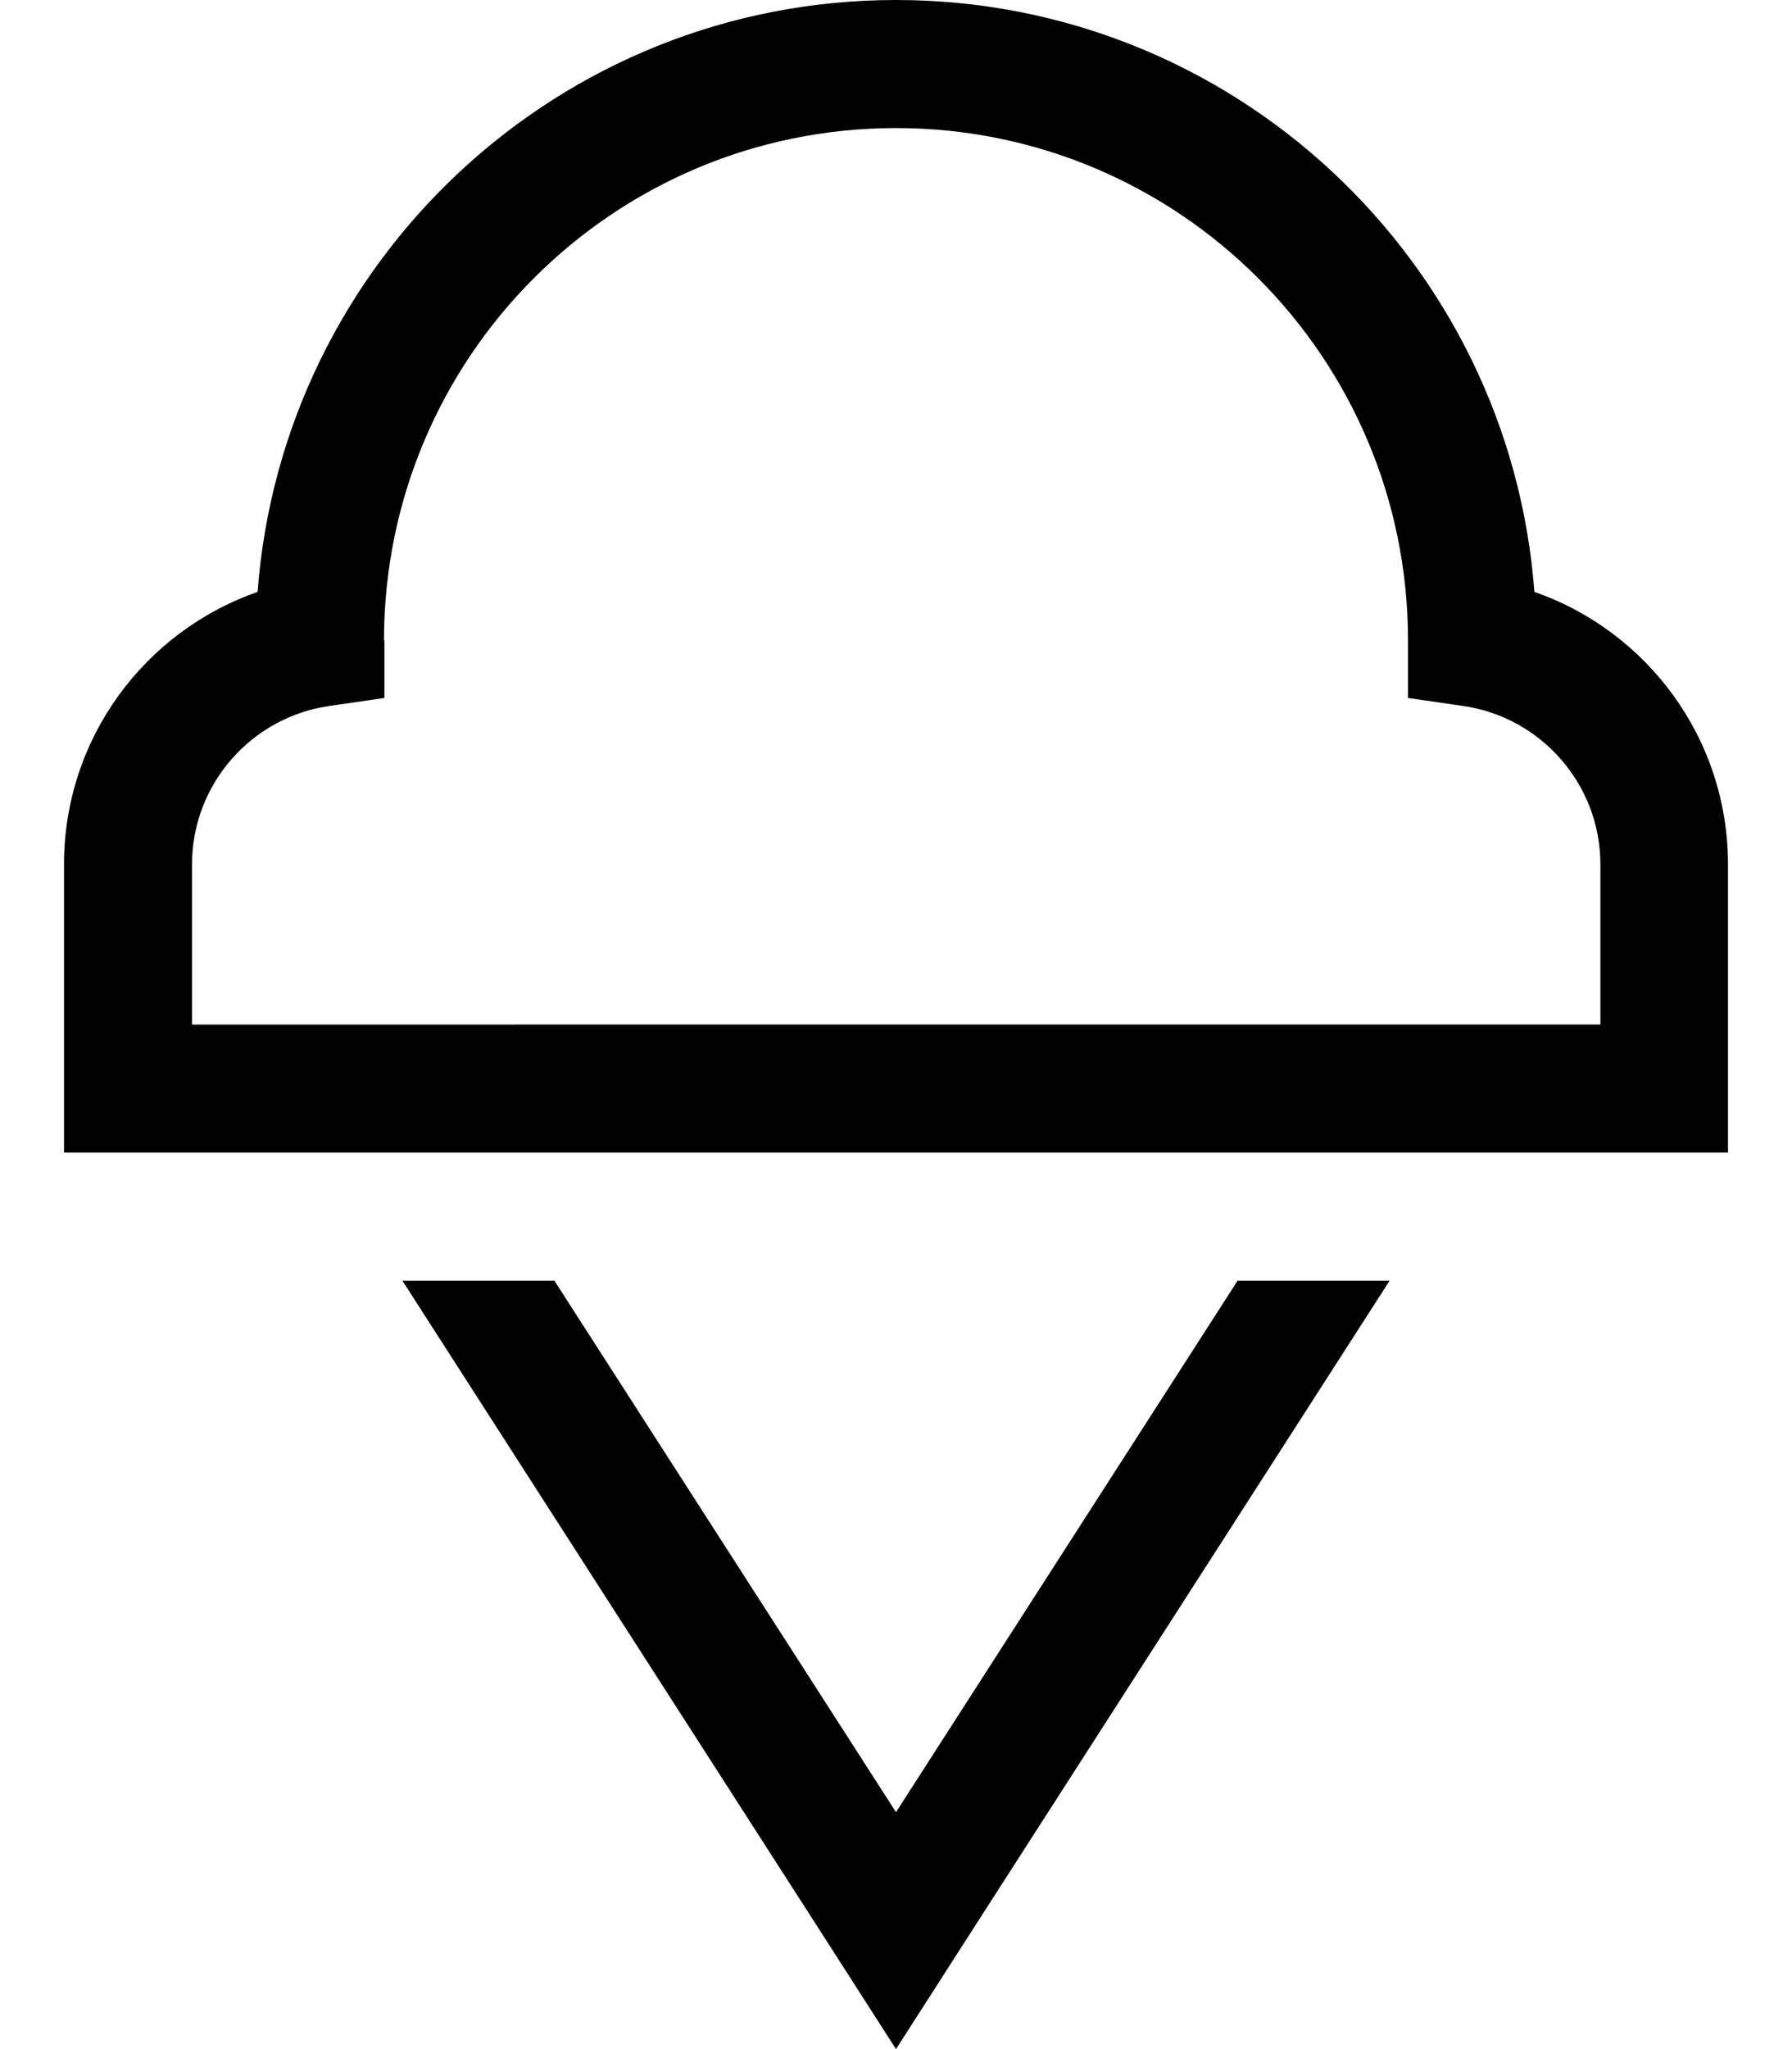
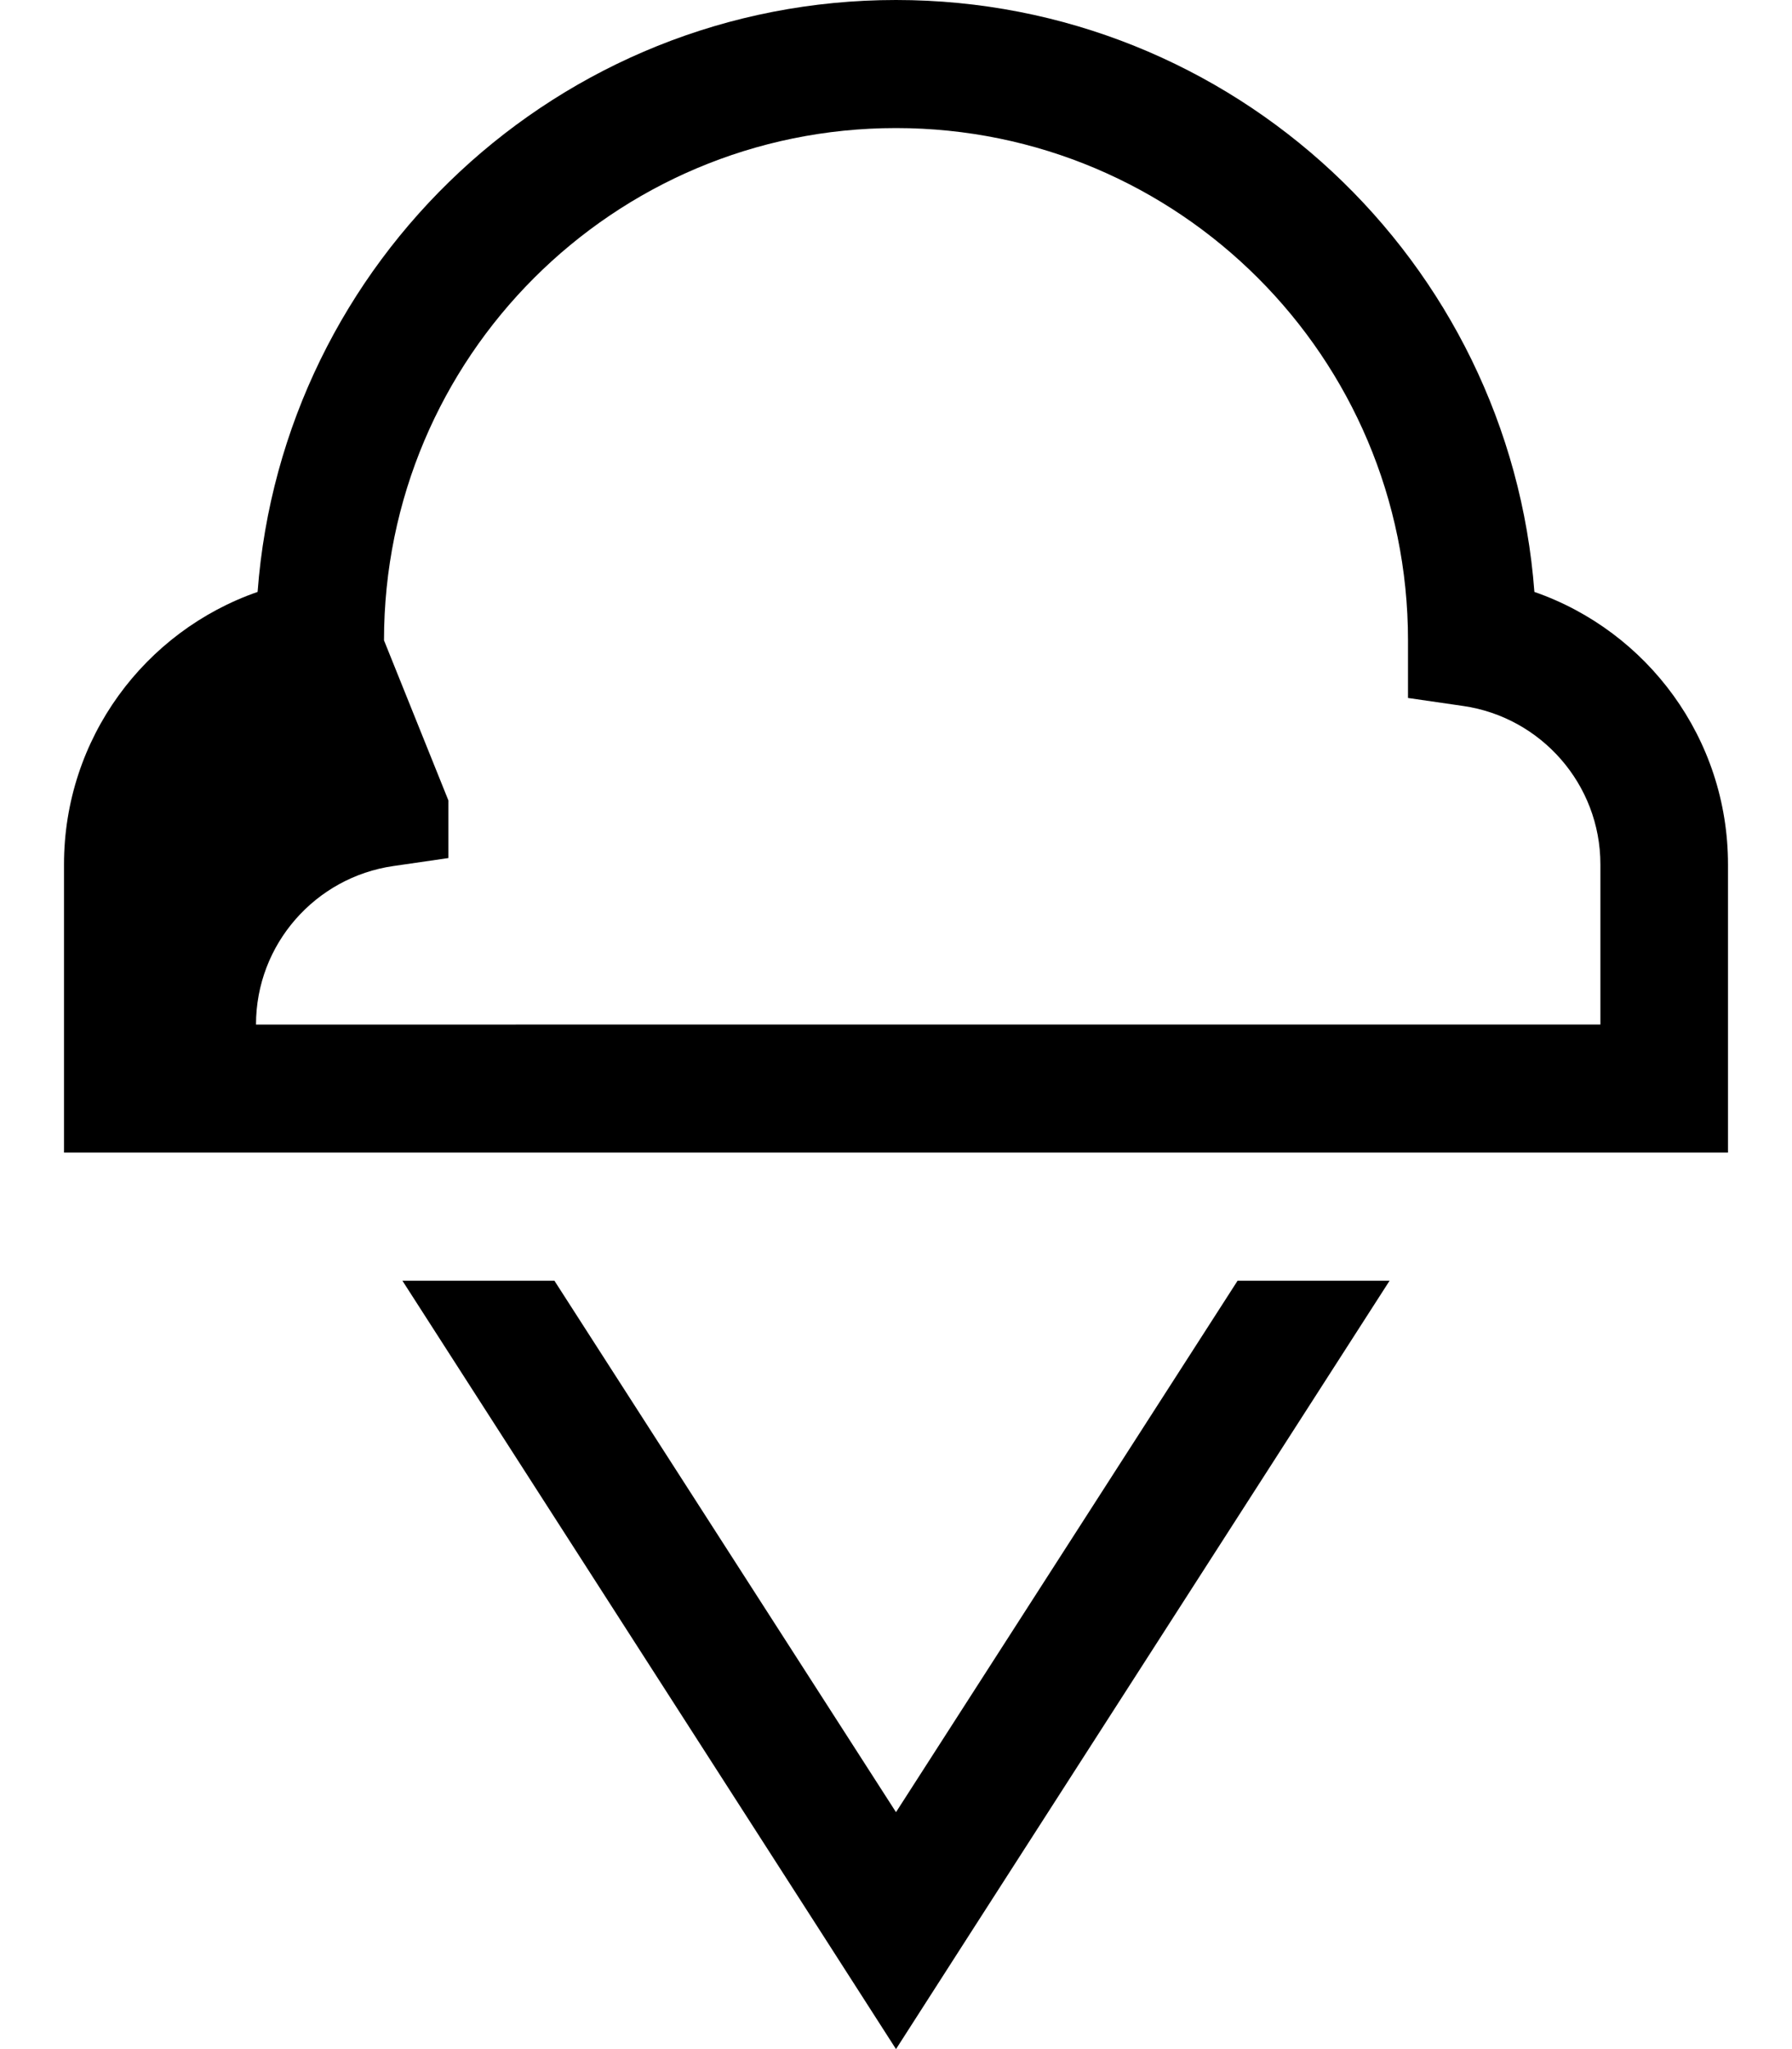
<svg xmlns="http://www.w3.org/2000/svg" viewBox="0 0 448 512">
-   <path d="M224 0C139.7 0 70.6 65.2 64.4 147.9C36.2 157.7 16 184.5 16 216l0 56 0 16 16 0 32 0 69.5 0 181 0 69.5 0 32 0 16 0 0-16 0-56c0-31.5-20.2-58.3-48.4-68.1C377.4 65.2 308.3 0 224 0zM96 160s0 0 0 0C96 89.3 153.3 32 224 32s128 57.3 128 128l0 .5 0 13.9 13.8 2c19.4 2.8 34.3 19.5 34.3 39.6l0 40-16 0-69.5 0-181 0L64 256l-16 0 0-40c0-20.1 14.9-36.8 34.3-39.6l13.8-2 0-13.9 0-.5zM205 482.4L224 512l19-29.6L347.4 320l-38 0L224 452.8 138.6 320l-38 0L205 482.4z" />
+   <path d="M224 0C139.7 0 70.6 65.2 64.4 147.9C36.2 157.7 16 184.5 16 216l0 56 0 16 16 0 32 0 69.5 0 181 0 69.5 0 32 0 16 0 0-16 0-56c0-31.5-20.2-58.3-48.4-68.1C377.4 65.2 308.3 0 224 0zM96 160s0 0 0 0C96 89.3 153.3 32 224 32s128 57.3 128 128l0 .5 0 13.9 13.8 2c19.4 2.8 34.3 19.5 34.3 39.6l0 40-16 0-69.5 0-181 0L64 256c0-20.1 14.9-36.8 34.3-39.6l13.8-2 0-13.9 0-.5zM205 482.4L224 512l19-29.6L347.4 320l-38 0L224 452.8 138.6 320l-38 0L205 482.4z" />
</svg>